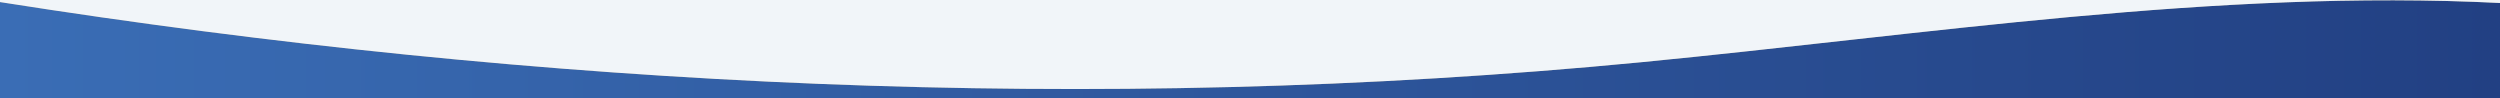
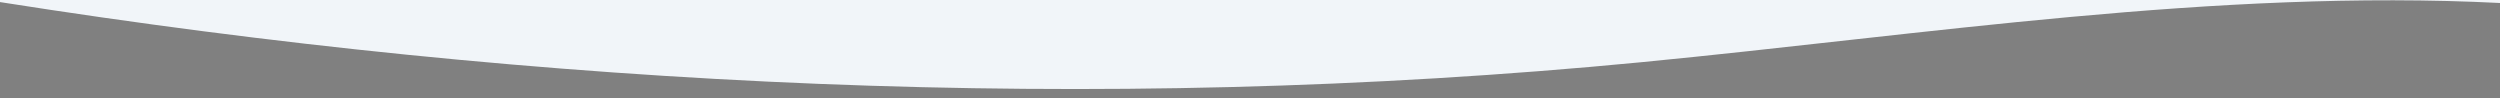
<svg xmlns="http://www.w3.org/2000/svg" version="1.1" viewBox="0 0 1920 75.5">
  <rect x="0" y="0" width="1920" height="75.5" fill="#808080" stroke="none" />
  <defs>
    <style>
      .cls-1 {
        fill: #f1f5f9;
      }

      .cls-2 {
        fill: url(#linear-gradient);
      }
    </style>
    <linearGradient id="linear-gradient" x1="0" y1="40.1" x2="1920" y2="40.1" gradientTransform="translate(1920 78) rotate(-180)" gradientUnits="userSpaceOnUse">
      <stop offset="0" stop-color="#224083" />
      <stop offset="1" stop-color="#3a6db5" />
    </linearGradient>
  </defs>
  <g>
    <g id="Layer_1">
      <g id="Layer_1-2" data-name="Layer_1">
-         <path class="cls-2" d="M0,1.6c415.7,65.4,841,86.7,1260.3,46.2,218.9-21.2,442-56.5,659.7-45.5v73.2H0V1.7s0-.1,0-.1Z" />
-         <path class="cls-1" d="M0,0v1.6c415.7,65.4,841,86.7,1260.3,46.2,218.9-21.2,442-56.5,659.7-45.5V0S0,0,0,0Z" />
+         <path class="cls-1" d="M0,0v1.6c415.7,65.4,841,86.7,1260.3,46.2,218.9-21.2,442-56.5,659.7-45.5V0Z" />
      </g>
    </g>
  </g>
</svg>